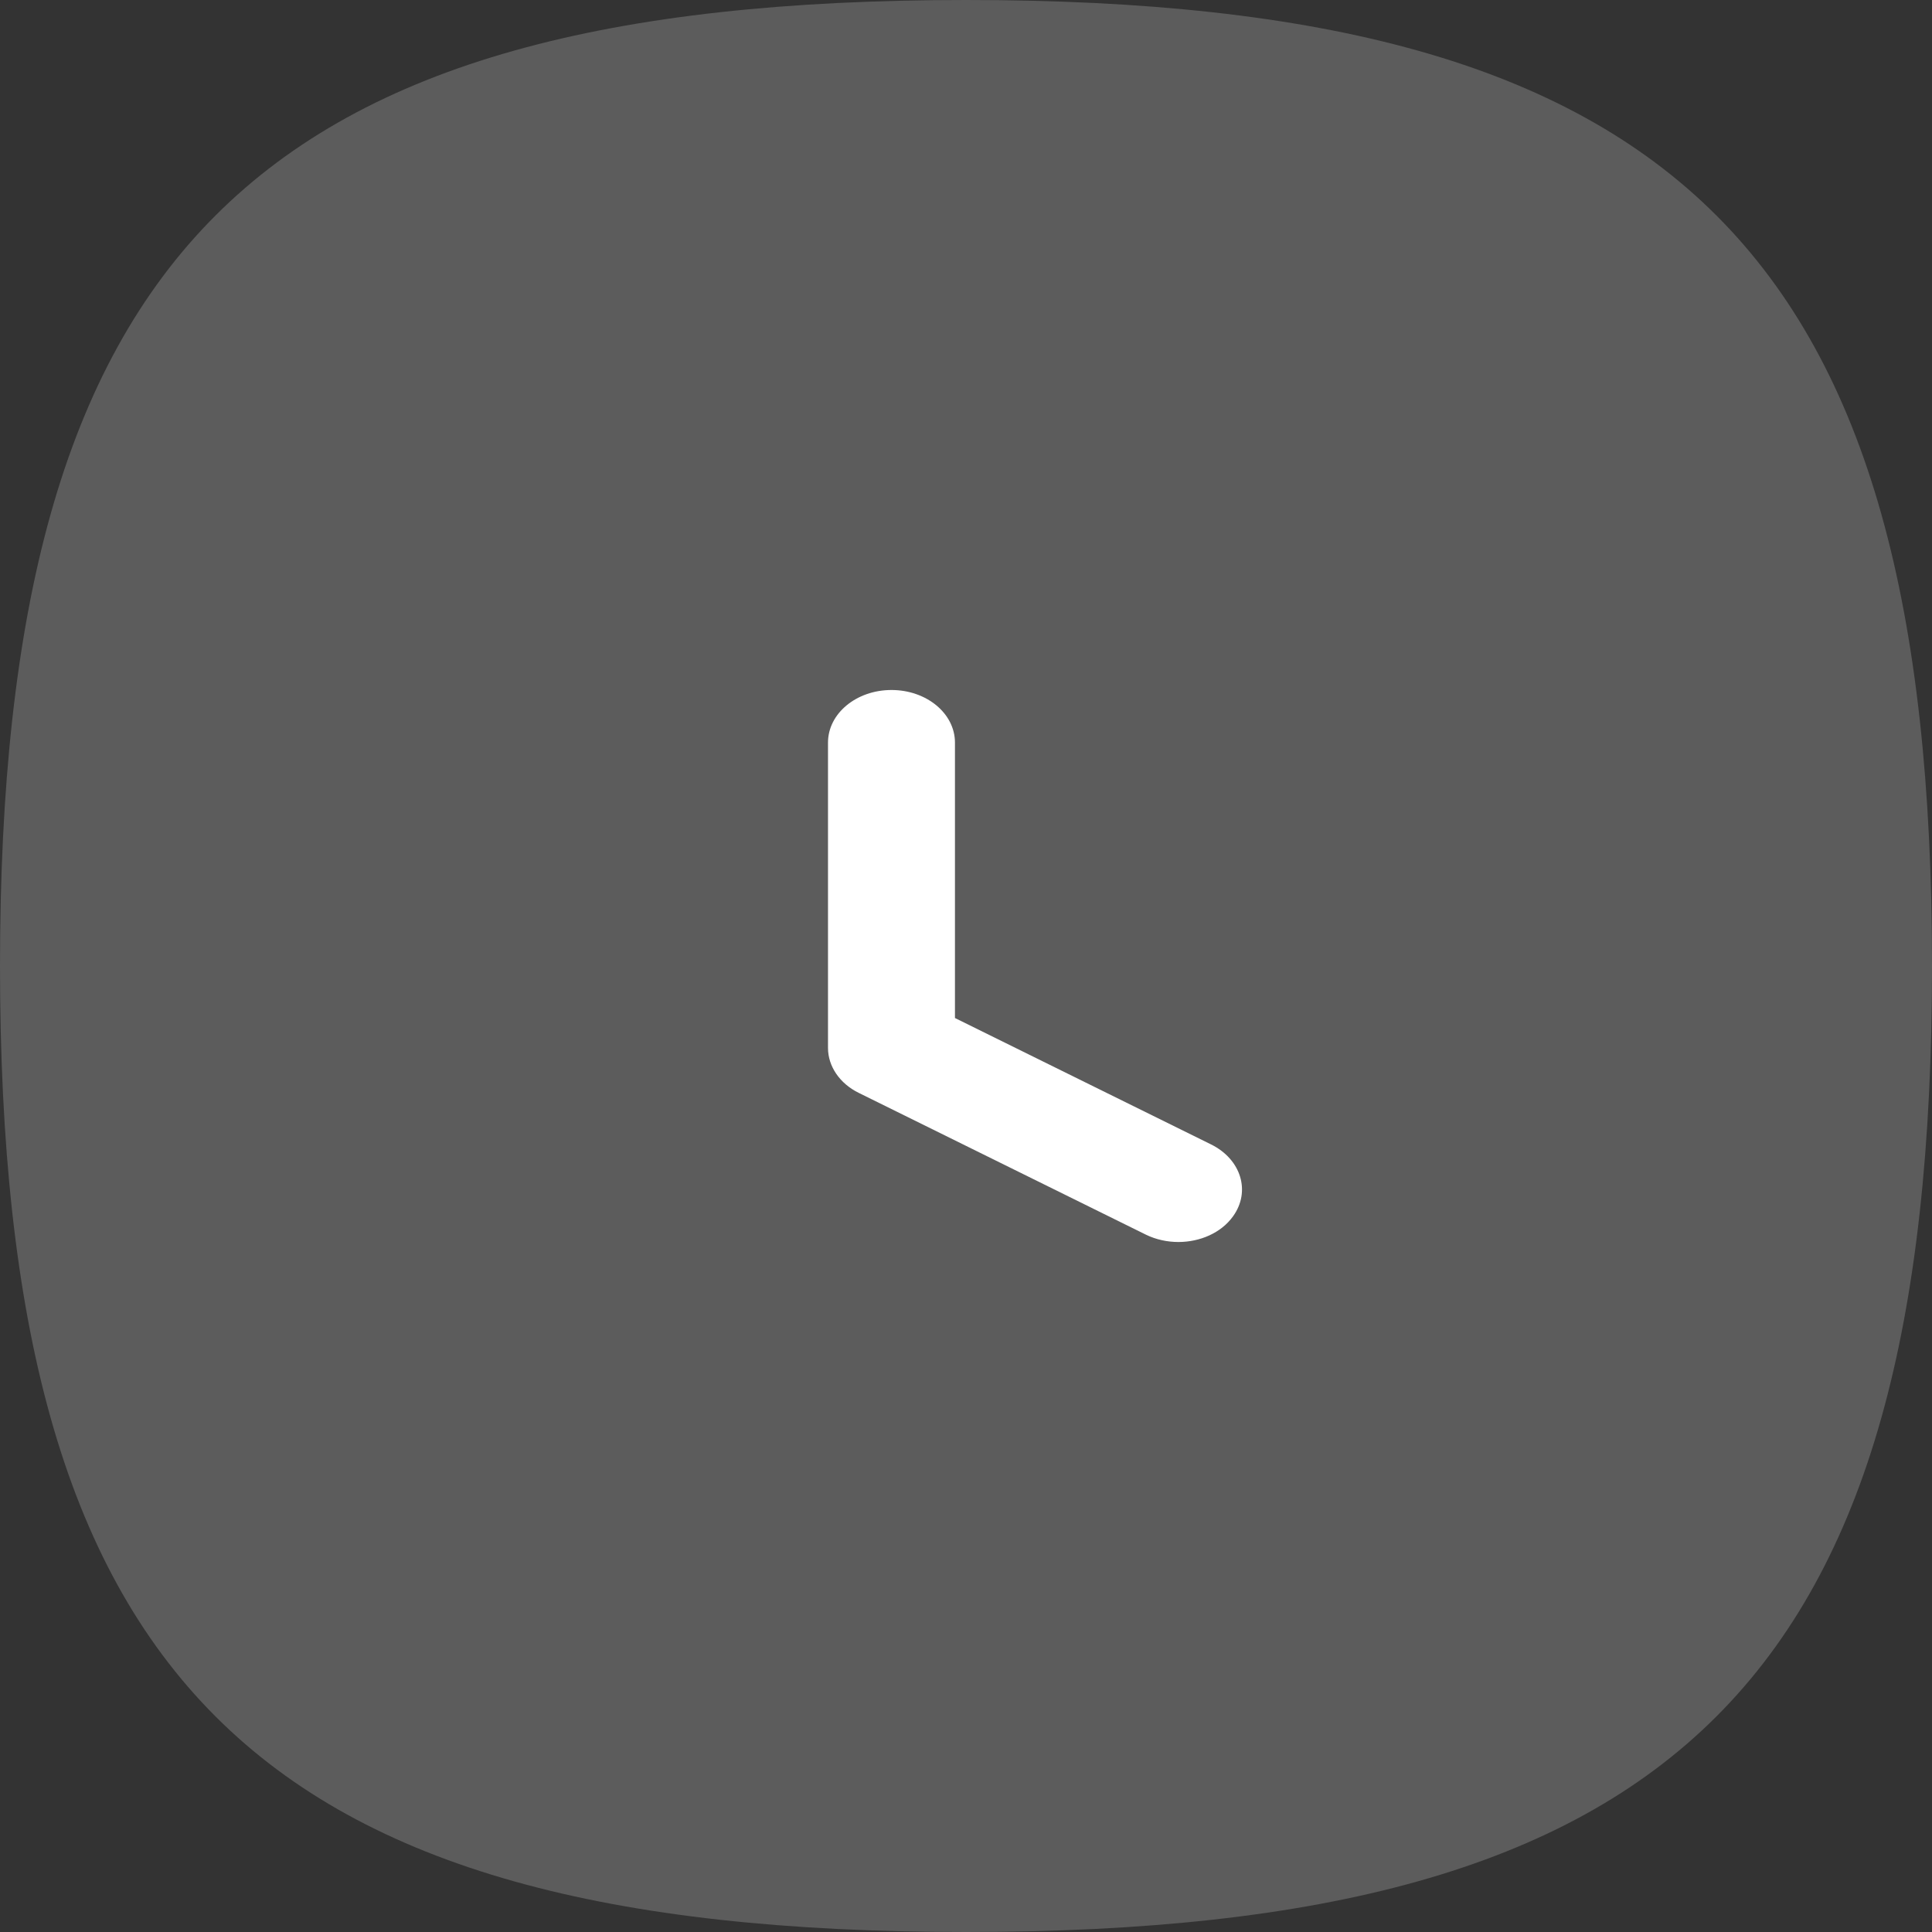
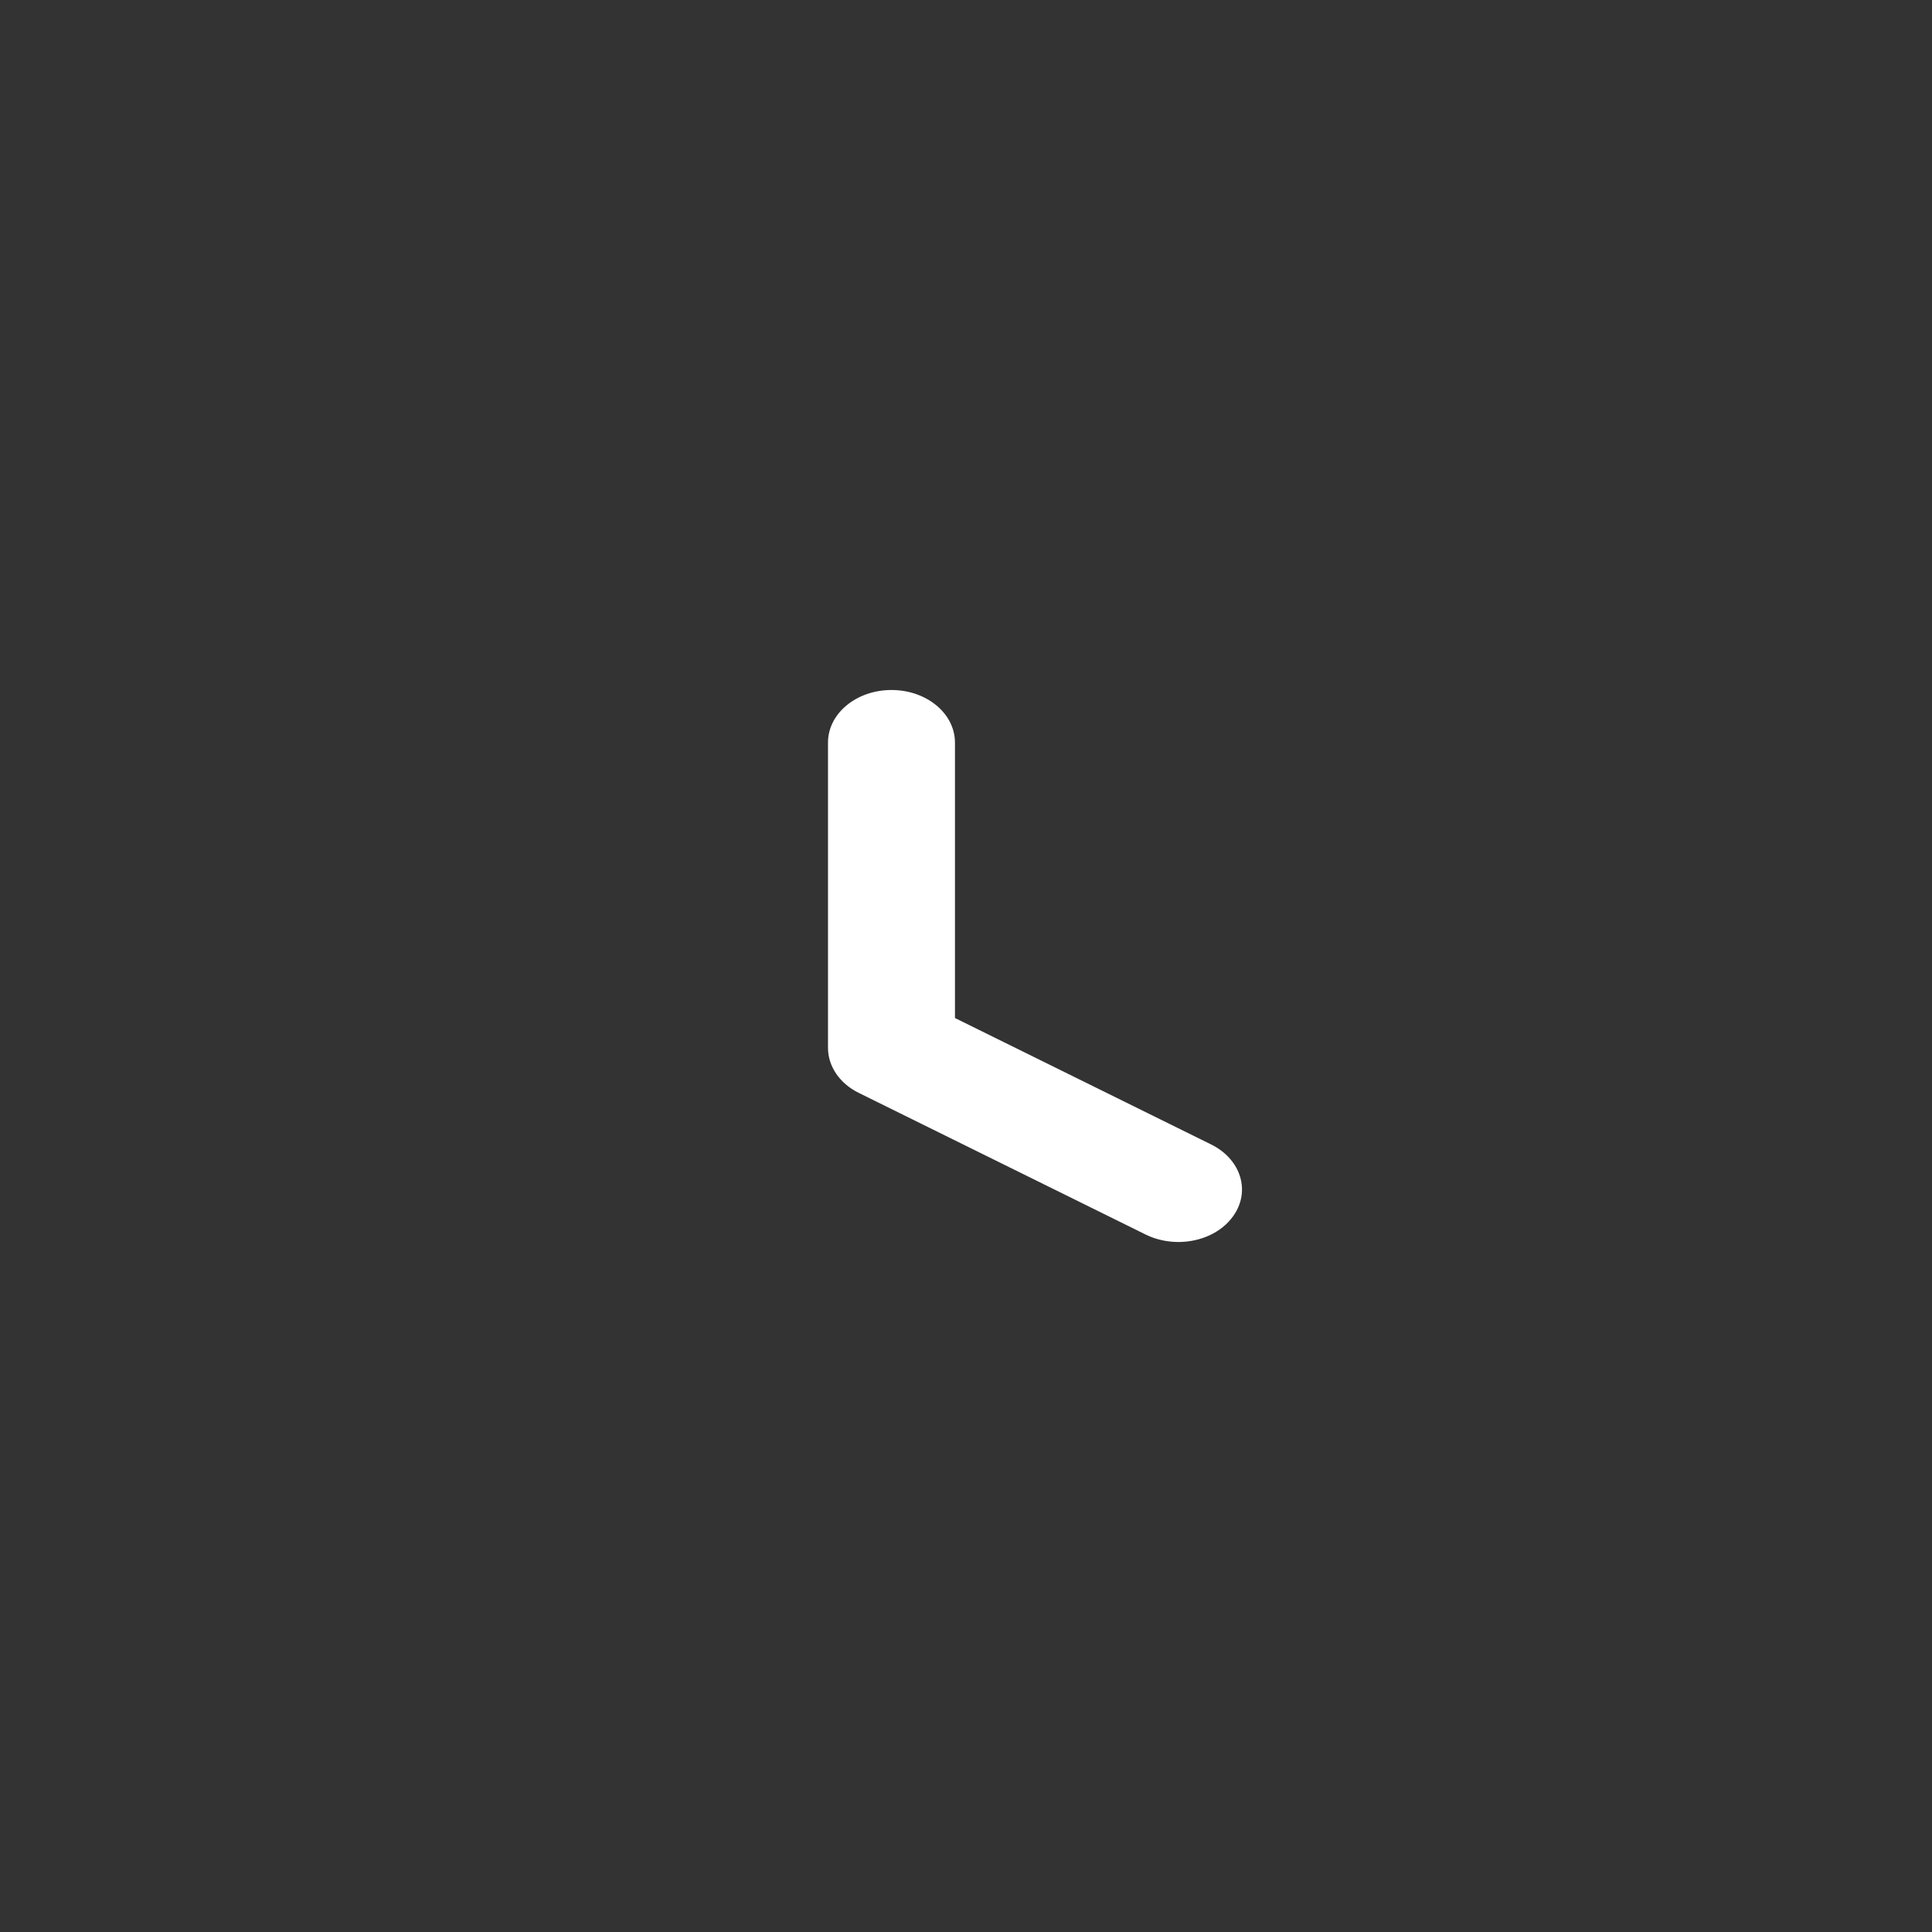
<svg xmlns="http://www.w3.org/2000/svg" width="14" height="14" viewBox="0 0 14 14" fill="none">
  <rect x="0" y="0" width="14" height="14" fill="#333333" stroke="none" />
-   <path opacity="0.2" fill-rule="evenodd" clip-rule="evenodd" d="M7 0C1.831 0 0 1.831 0 7C0 12.168 1.831 14 7 14C12.168 14 14 12.168 14 7C14 1.831 12.168 0 7 0Z" fill="white" />
  <path d="M8.539 9C8.696 9 8.849 8.934 8.935 8.814C9.065 8.634 8.994 8.401 8.776 8.293L6.92 7.377V5.381C6.92 5.17 6.714 5 6.46 5C6.206 5 6 5.17 6 5.381V7.594C6 7.727 6.085 7.852 6.224 7.92L8.304 8.947C8.378 8.983 8.46 9 8.539 9Z" fill="white" />
</svg>